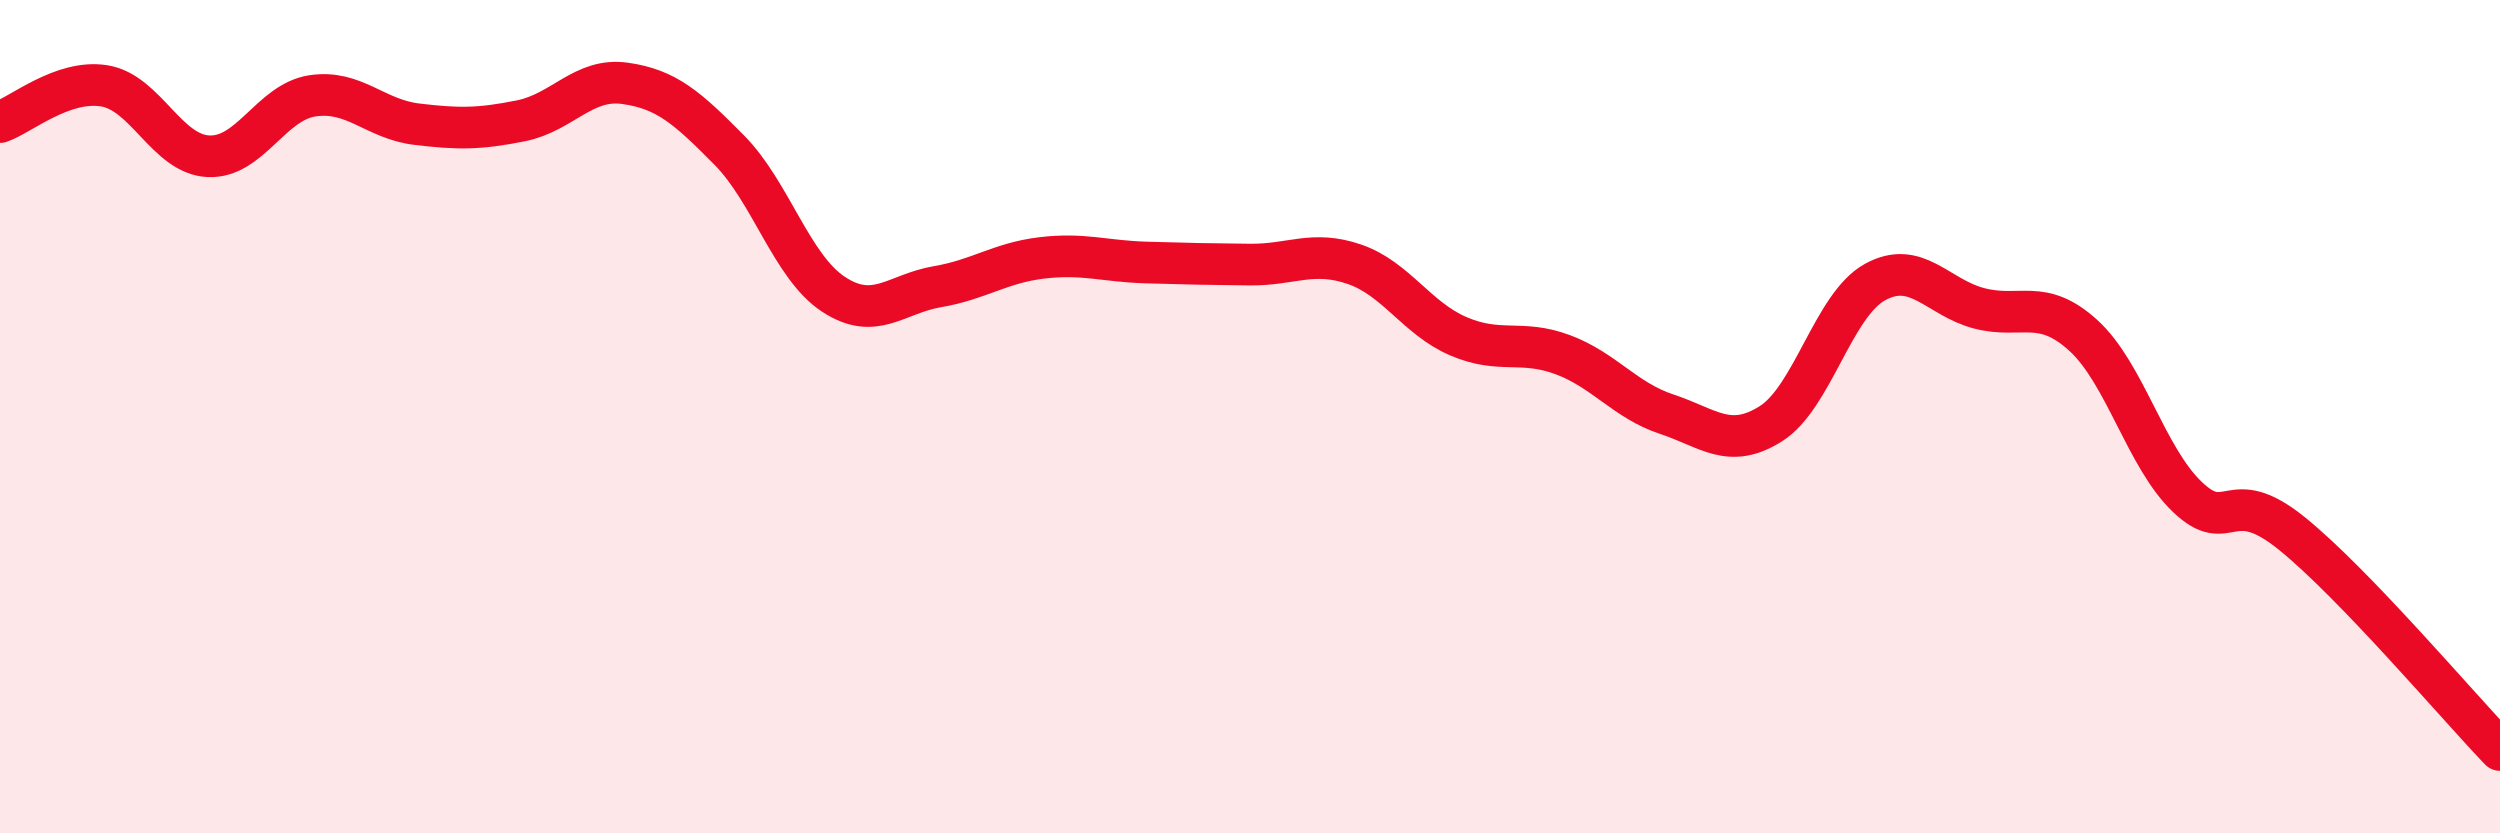
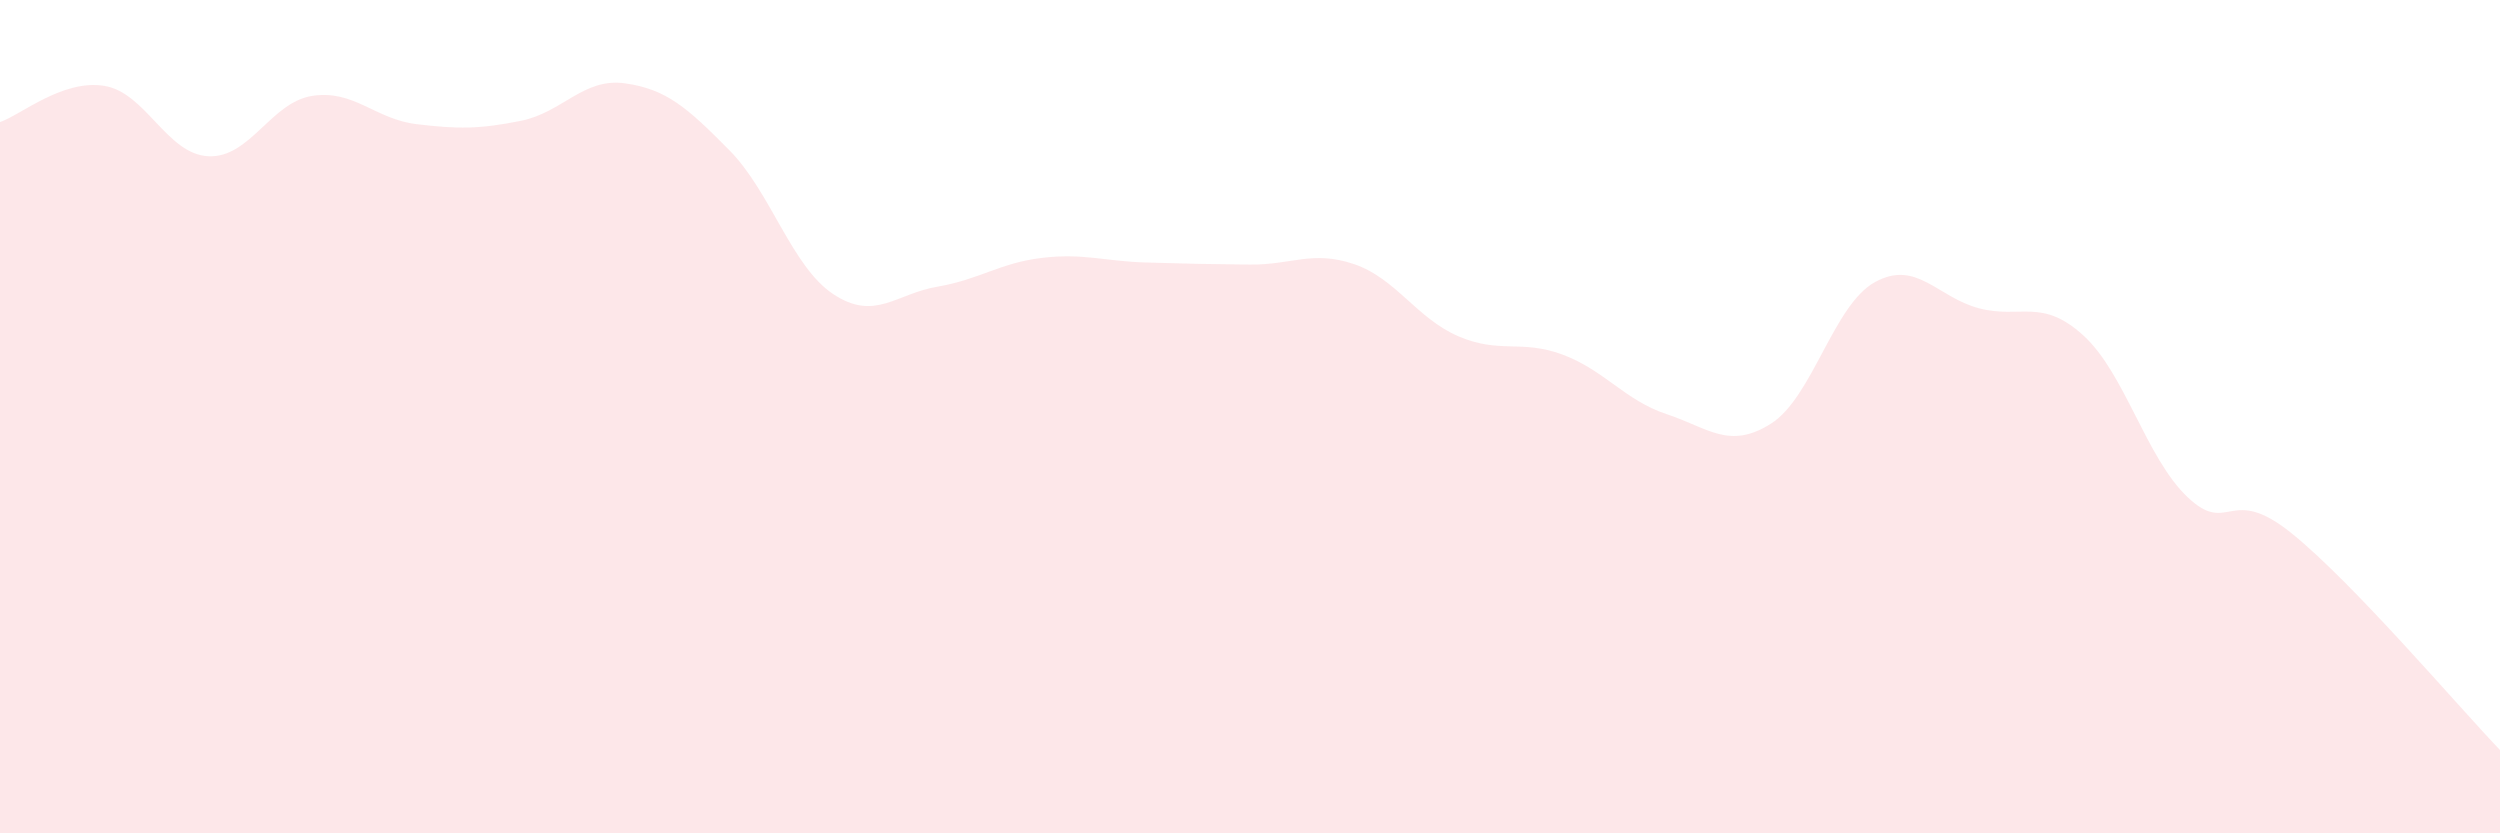
<svg xmlns="http://www.w3.org/2000/svg" width="60" height="20" viewBox="0 0 60 20">
-   <path d="M 0,2.93 C 0.5,2.76 1.5,1.9 2.5,2.06 C 3.5,2.22 4,3.7 5,3.75 C 6,3.8 6.5,2.45 7.5,2.3 C 8.5,2.15 9,2.86 10,2.98 C 11,3.1 11.5,3.1 12.5,2.9 C 13.5,2.7 14,1.86 15,2 C 16,2.14 16.5,2.59 17.5,3.6 C 18.5,4.61 19,6.4 20,7.06 C 21,7.72 21.5,7.05 22.5,6.88 C 23.5,6.71 24,6.31 25,6.19 C 26,6.07 26.5,6.27 27.5,6.3 C 28.5,6.33 29,6.34 30,6.35 C 31,6.36 31.5,6 32.5,6.34 C 33.5,6.68 34,7.64 35,8.07 C 36,8.5 36.5,8.14 37.5,8.51 C 38.5,8.88 39,9.61 40,9.94 C 41,10.27 41.5,10.8 42.5,10.17 C 43.5,9.54 44,7.32 45,6.77 C 46,6.22 46.5,7.14 47.5,7.4 C 48.5,7.66 49,7.14 50,8.05 C 51,8.96 51.5,10.98 52.5,11.93 C 53.5,12.88 53.5,11.59 55,12.8 C 56.5,14.01 59,16.96 60,18L60 20L0 20Z" fill="#EB0A25" opacity="0.1" stroke-linecap="round" stroke-linejoin="round" />
-   <path d="M 0,2.93 C 0.5,2.76 1.5,1.9 2.5,2.06 C 3.5,2.22 4,3.7 5,3.75 C 6,3.8 6.5,2.45 7.5,2.3 C 8.5,2.15 9,2.86 10,2.98 C 11,3.1 11.5,3.1 12.5,2.9 C 13.5,2.7 14,1.86 15,2 C 16,2.14 16.5,2.59 17.5,3.6 C 18.5,4.61 19,6.4 20,7.06 C 21,7.72 21.5,7.05 22.5,6.88 C 23.5,6.71 24,6.31 25,6.19 C 26,6.07 26.5,6.27 27.5,6.3 C 28.5,6.33 29,6.34 30,6.35 C 31,6.36 31.5,6 32.5,6.34 C 33.5,6.68 34,7.64 35,8.07 C 36,8.5 36.5,8.14 37.5,8.51 C 38.5,8.88 39,9.61 40,9.94 C 41,10.27 41.5,10.8 42.5,10.17 C 43.5,9.54 44,7.32 45,6.77 C 46,6.22 46.5,7.14 47.5,7.4 C 48.5,7.66 49,7.14 50,8.05 C 51,8.96 51.5,10.98 52.5,11.93 C 53.5,12.88 53.5,11.59 55,12.8 C 56.5,14.01 59,16.96 60,18" stroke="#EB0A25" stroke-width="1" fill="none" stroke-linecap="round" stroke-linejoin="round" />
+   <path d="M 0,2.93 C 0.5,2.76 1.5,1.9 2.5,2.06 C 3.5,2.22 4,3.7 5,3.75 C 6,3.8 6.5,2.45 7.5,2.3 C 8.5,2.15 9,2.86 10,2.98 C 11,3.1 11.5,3.1 12.5,2.9 C 13.5,2.7 14,1.86 15,2 C 16,2.14 16.5,2.59 17.5,3.6 C 18.5,4.61 19,6.4 20,7.06 C 21,7.72 21.5,7.05 22.5,6.88 C 23.5,6.71 24,6.31 25,6.19 C 26,6.07 26.5,6.27 27.5,6.3 C 28.5,6.33 29,6.34 30,6.35 C 31,6.36 31.5,6 32.5,6.34 C 33.5,6.68 34,7.64 35,8.07 C 36,8.5 36.5,8.14 37.5,8.51 C 38.5,8.88 39,9.61 40,9.94 C 41,10.27 41.5,10.8 42.5,10.17 C 43.5,9.54 44,7.32 45,6.77 C 46,6.22 46.5,7.14 47.5,7.4 C 48.5,7.66 49,7.14 50,8.05 C 51,8.96 51.5,10.98 52.5,11.93 C 53.5,12.88 53.5,11.59 55,12.8 C 56.5,14.01 59,16.96 60,18L60 20L0 20" fill="#EB0A25" opacity="0.1" stroke-linecap="round" stroke-linejoin="round" />
</svg>